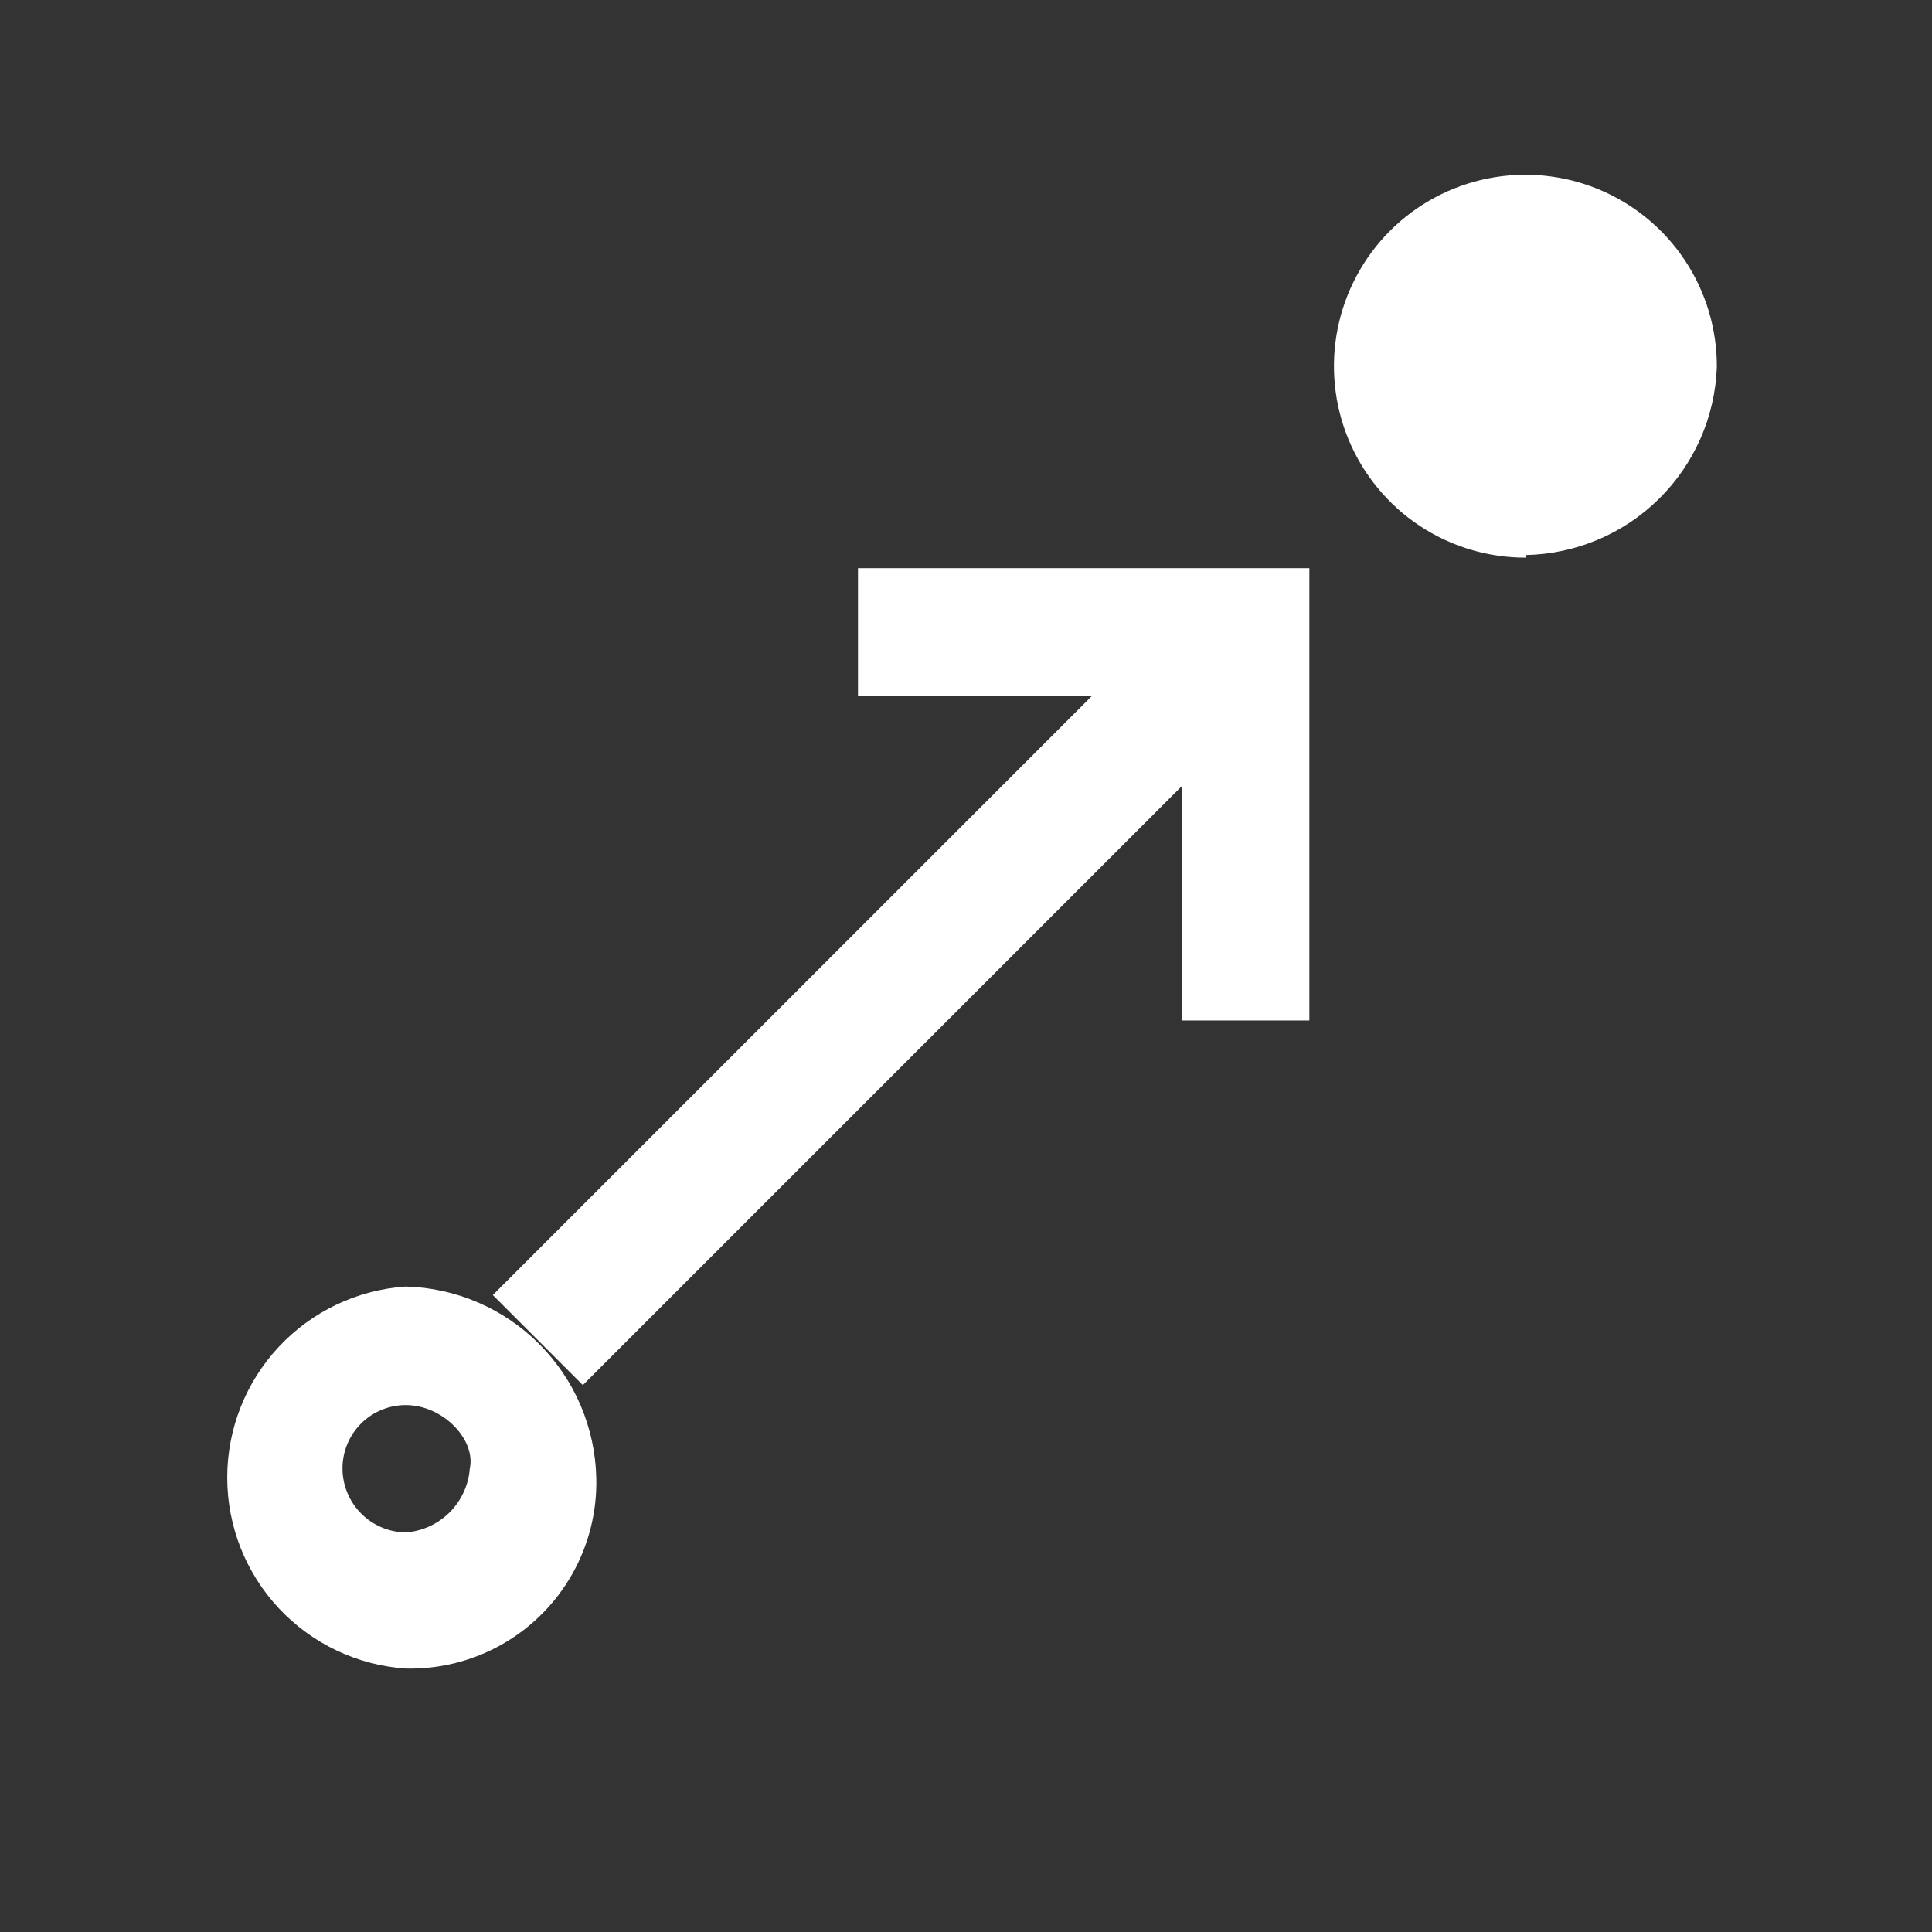
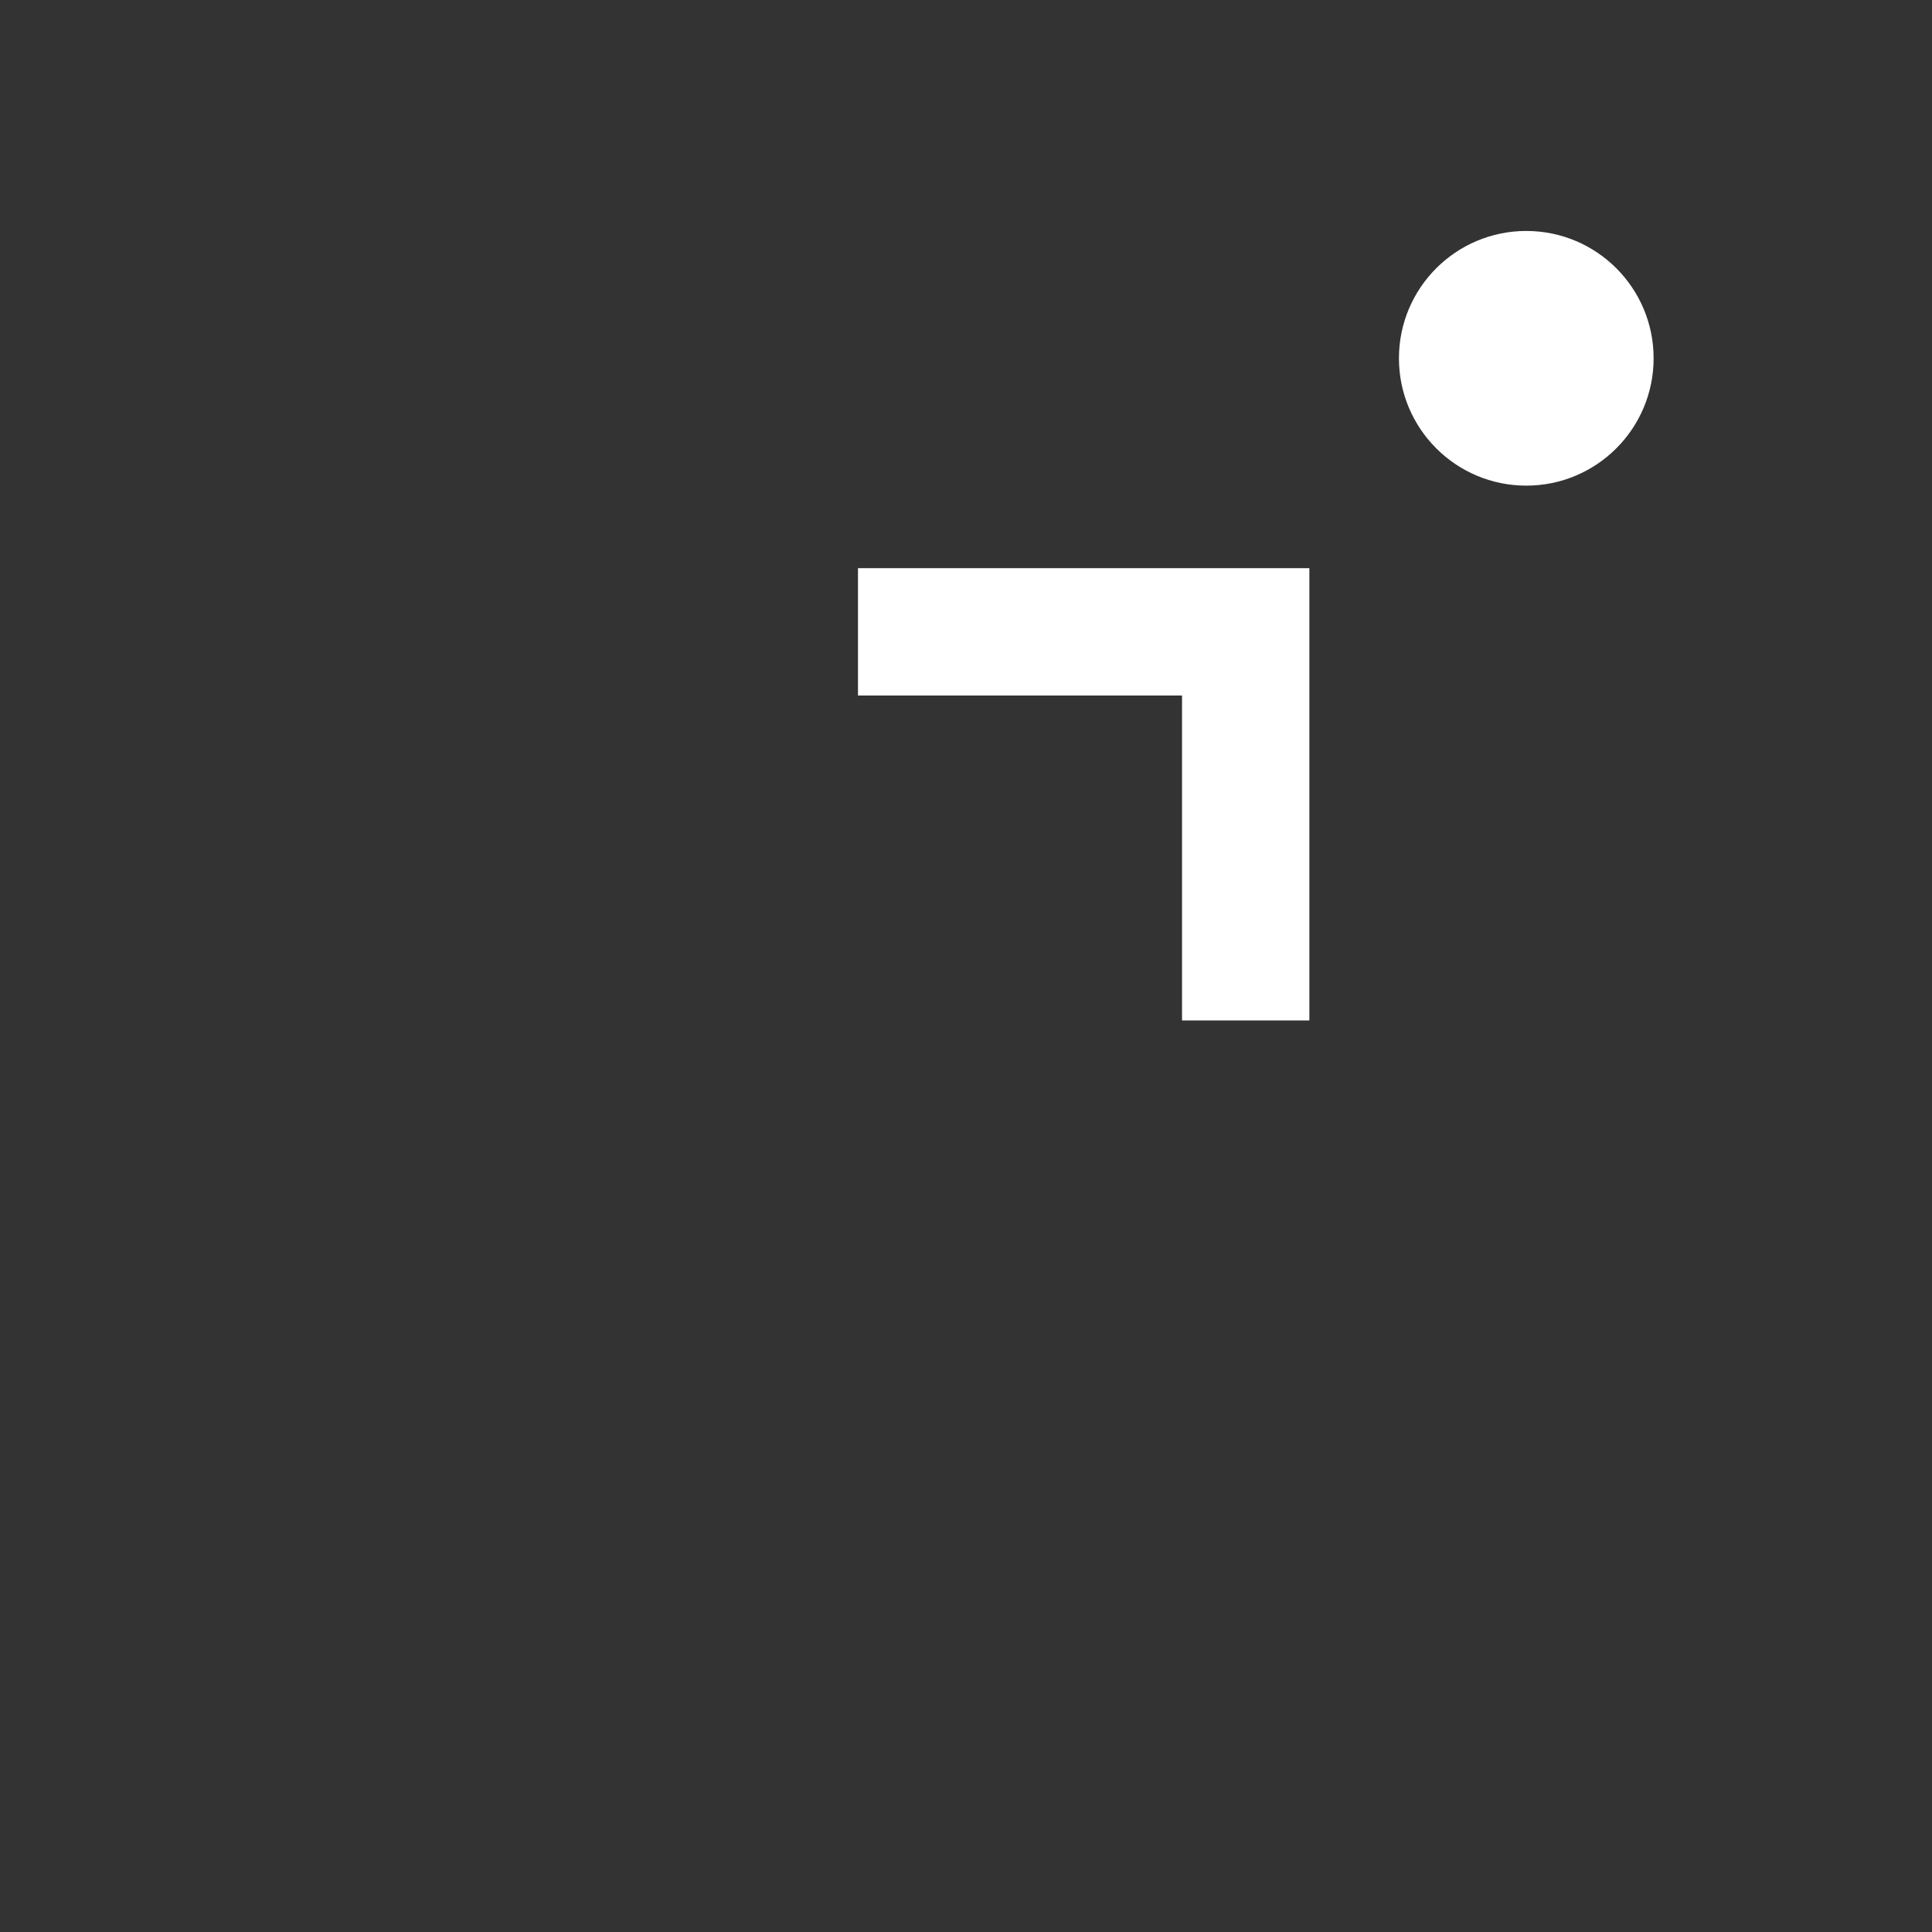
<svg xmlns="http://www.w3.org/2000/svg" id="Layer_1" data-name="Layer 1" viewBox="0 0 22 22">
  <rect x="0" y="0" width="22" height="22" fill="#333333" stroke="none" />
  <defs>
    <style>.cls-1{fill:none;}.cls-2{clip-path:url(#clip-path);}.cls-3{fill:#fff;}.cls-4{clip-path:url(#clip-path-2);}.cls-5{clip-path:url(#clip-path-3);}.cls-6{clip-path:url(#clip-path-4);}.cls-7{clip-path:url(#clip-path-5);}</style>
    <clipPath id="clip-path">
-       <path class="cls-1" d="M4.62,16a.72.72,0,0,0-.72.72.73.73,0,0,0,.72.73.79.79,0,0,0,.73-.73C5.42,16.4,5.05,16,4.62,16Zm0,3a2.18,2.18,0,0,1,0-4.35,2.23,2.23,0,0,1,2.17,2.18A2.12,2.12,0,0,1,4.62,19Z" />
-     </clipPath>
+       </clipPath>
    <clipPath id="clip-path-2">
      <circle class="cls-1" cx="17.38" cy="4.08" r="1.45" />
    </clipPath>
    <clipPath id="clip-path-3">
      <path class="cls-1" d="M17.38,3.35a.72.72,0,0,0-.72.73.77.77,0,0,0,.72.72.72.72,0,0,0,.72-.72A.78.78,0,0,0,17.38,3.35Zm0,3a2.18,2.18,0,1,1,2.17-2.17A2.22,2.22,0,0,1,17.38,6.32Z" />
    </clipPath>
    <clipPath id="clip-path-4">
-       <rect class="cls-1" x="4.55" y="10.74" width="10.73" height="1.45" transform="translate(-5.2 10.37) rotate(-45)" />
-     </clipPath>
+       </clipPath>
    <clipPath id="clip-path-5">
      <polygon class="cls-1" points="14.91 11.62 13.46 11.62 13.46 7.92 9.77 7.92 9.77 6.47 14.91 6.47 14.91 11.62" />
    </clipPath>
  </defs>
  <title>Where To Stay Category Icons</title>
  <g class="cls-2">
    <rect class="cls-3" x="-2.55" y="9.66" width="14.35" height="14.35" />
  </g>
  <g class="cls-4">
    <rect class="cls-3" x="10.93" y="-2.37" width="12.9" height="12.9" />
  </g>
  <g class="cls-5">
-     <rect class="cls-3" x="10.21" y="-3.03" width="14.35" height="14.35" />
-   </g>
+     </g>
  <g class="cls-6">
    <rect class="cls-3" x="-0.45" y="5.74" width="20.73" height="11.45" transform="translate(-5.2 10.37) rotate(-45)" />
  </g>
  <g class="cls-7">
    <rect class="cls-3" x="4.77" y="1.47" width="15.15" height="15.15" />
  </g>
</svg>